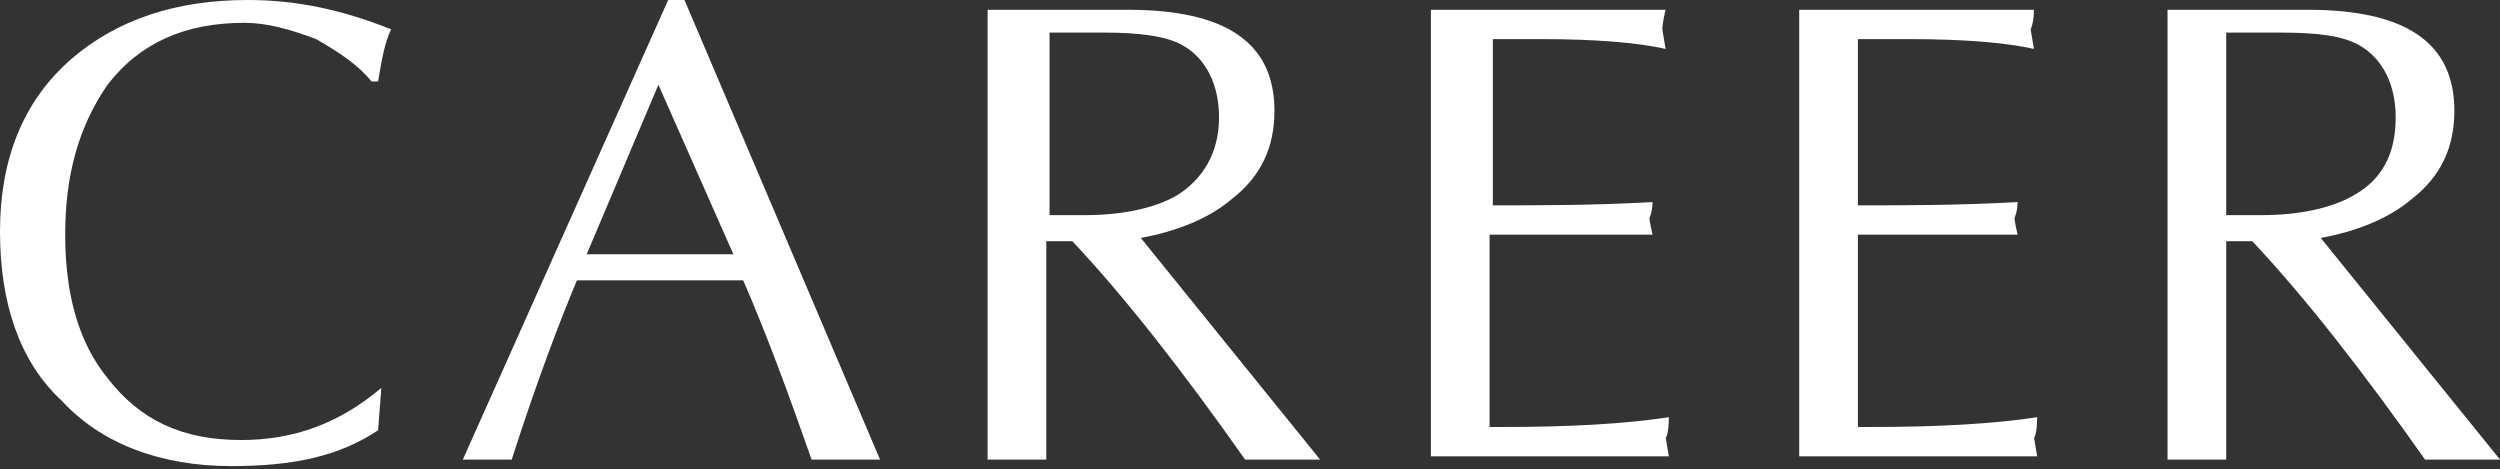
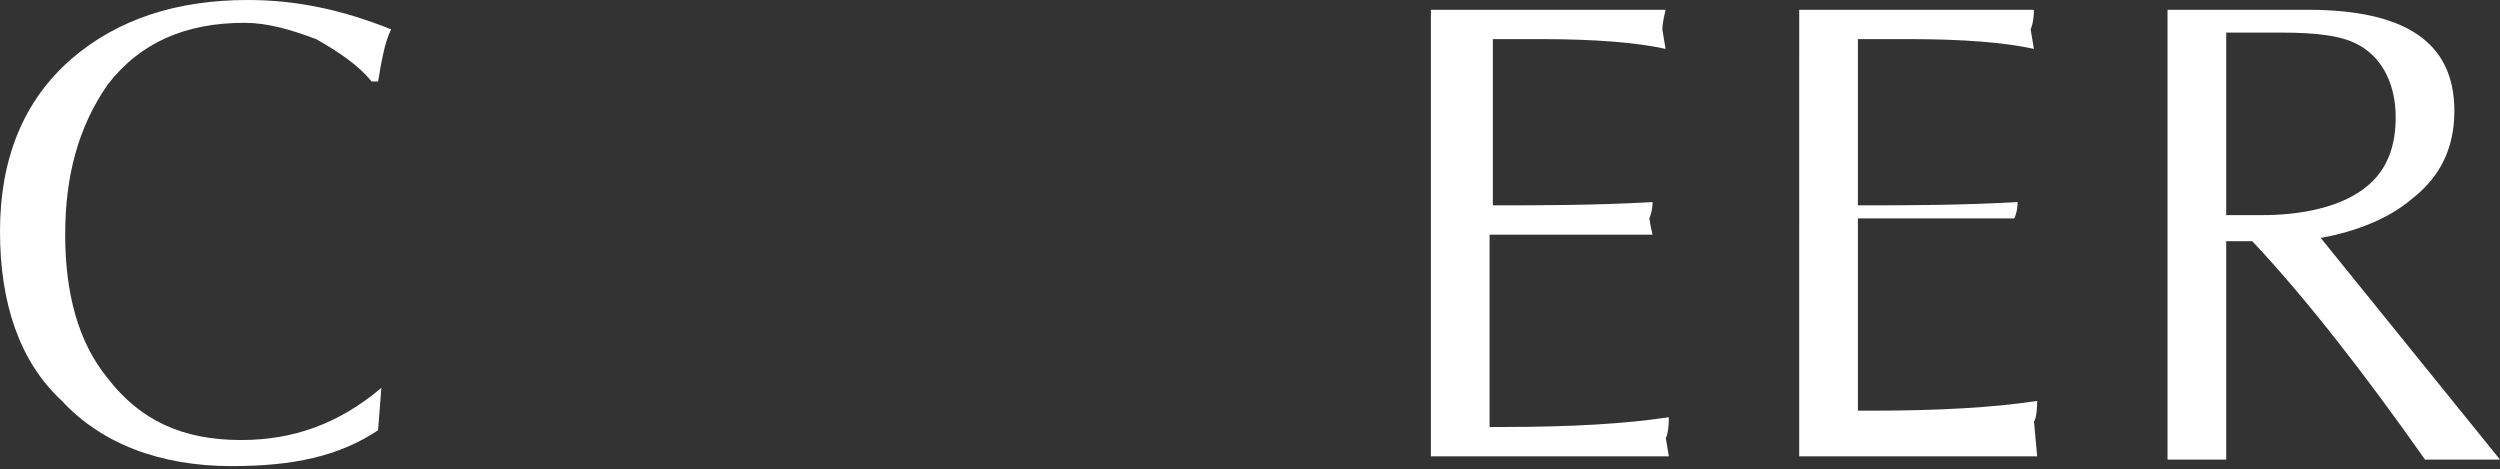
<svg xmlns="http://www.w3.org/2000/svg" version="1.1" id="レイヤー_1" x="0px" y="0px" viewBox="0 0 76.7 14.4" style="enable-background:new 0 0 76.7 14.4;" xml:space="preserve">
  <rect x="0" y="0" width="76.7" height="14.4" fill="#333333" stroke="none" />
  <style type="text/css">
	.st0{fill:#FFFFFF;}
</style>
  <g>
    <path class="st0" d="M12,0.9c-0.2,0.4-0.3,1-0.4,1.6h-0.2C11,2,10.4,1.6,9.7,1.2C8.9,0.9,8.2,0.7,7.5,0.7c-1.8,0-3.2,0.6-4.2,1.9   C2.4,3.9,2,5.4,2,7.2c0,1.8,0.4,3.3,1.3,4.4c1,1.3,2.3,1.9,4.1,1.9c1.6,0,3-0.5,4.3-1.6l-0.1,1.3c-1.2,0.8-2.6,1.1-4.5,1.1   c-2.2,0-4-0.7-5.2-2C0.6,11.1,0,9.3,0,7.1s0.7-4,2.2-5.3C3.6,0.6,5.4,0,7.6,0C9.1,0,10.5,0.3,12,0.9z" />
-     <path class="st0" d="M27,14.1c-0.7,0-1.4,0-2.1,0c-0.7-2-1.4-3.9-2.1-5.5h-5.1c-0.5,1.2-1.2,3-2,5.5c-0.5,0-1,0-1.5,0L20.5,0H21   L27,14.1z M22.5,7.8l-2.3-5.2l-2.2,5.2H22.5z" />
-     <path class="st0" d="M40.5,14.1c-0.8,0-1.6,0-2.3,0c-1.9-2.7-3.7-5-5.3-6.7h-0.8v6.7c-0.6,0-1.2,0-1.8,0V0.3h4.3c3,0,4.5,1,4.5,3.1   c0,1.1-0.4,2-1.3,2.7c-0.7,0.6-1.7,1-2.8,1.2L40.5,14.1z M37.4,3.6c0-1-0.4-1.8-1.1-2.2C35.8,1.1,34.9,1,33.9,1c-0.5,0-1,0-1.7,0   v5.6c0.4,0,0.7,0,1.1,0c1.1,0,2.1-0.2,2.8-0.6C36.9,5.5,37.4,4.7,37.4,3.6z" />
    <path class="st0" d="M51.2,14h-7.3V0.3h7.2C51,0.7,51,0.9,51,0.9l0.1,0.6c-0.9-0.2-2.2-0.3-3.8-0.3h-1.5v5.1c1.5,0,3.1,0,4.9-0.1   c0,0.3-0.1,0.5-0.1,0.5c0-0.1,0,0.1,0.1,0.5c-0.1,0-0.4,0-0.9,0c-0.4,0-0.7,0-0.9,0h-3.2v5.9h0.4c2.1,0,3.8-0.1,5.1-0.3   c0,0.5-0.1,0.7-0.1,0.6L51.2,14z" />
-     <path class="st0" d="M62.5,14h-7.3V0.3h7.2c0,0.4-0.1,0.6-0.1,0.6l0.1,0.6c-0.9-0.2-2.2-0.3-3.8-0.3H57v5.1c1.5,0,3.1,0,4.9-0.1   c0,0.3-0.1,0.5-0.1,0.5c0-0.1,0,0.1,0.1,0.5c-0.1,0-0.4,0-0.9,0c-0.4,0-0.7,0-0.9,0H57v5.9h0.4c2.1,0,3.8-0.1,5.1-0.3   c0,0.5-0.1,0.7-0.1,0.6L62.5,14z" />
+     <path class="st0" d="M62.5,14h-7.3V0.3h7.2c0,0.4-0.1,0.6-0.1,0.6l0.1,0.6c-0.9-0.2-2.2-0.3-3.8-0.3H57v5.1c1.5,0,3.1,0,4.9-0.1   c0,0.3-0.1,0.5-0.1,0.5c-0.1,0-0.4,0-0.9,0c-0.4,0-0.7,0-0.9,0H57v5.9h0.4c2.1,0,3.8-0.1,5.1-0.3   c0,0.5-0.1,0.7-0.1,0.6L62.5,14z" />
    <path class="st0" d="M76.7,14.1c-0.8,0-1.6,0-2.3,0c-1.9-2.7-3.7-5-5.3-6.7h-0.8v6.7c-0.6,0-1.2,0-1.8,0V0.3h4.3c3,0,4.5,1,4.5,3.1   c0,1.1-0.4,2-1.3,2.7c-0.7,0.6-1.7,1-2.8,1.2L76.7,14.1z M73.5,3.6c0-1-0.4-1.8-1.1-2.2C71.9,1.1,71.1,1,70,1c-0.5,0-1,0-1.7,0v5.6   c0.4,0,0.7,0,1.1,0c1.1,0,2.1-0.2,2.8-0.6C73.1,5.5,73.5,4.7,73.5,3.6z" />
  </g>
</svg>